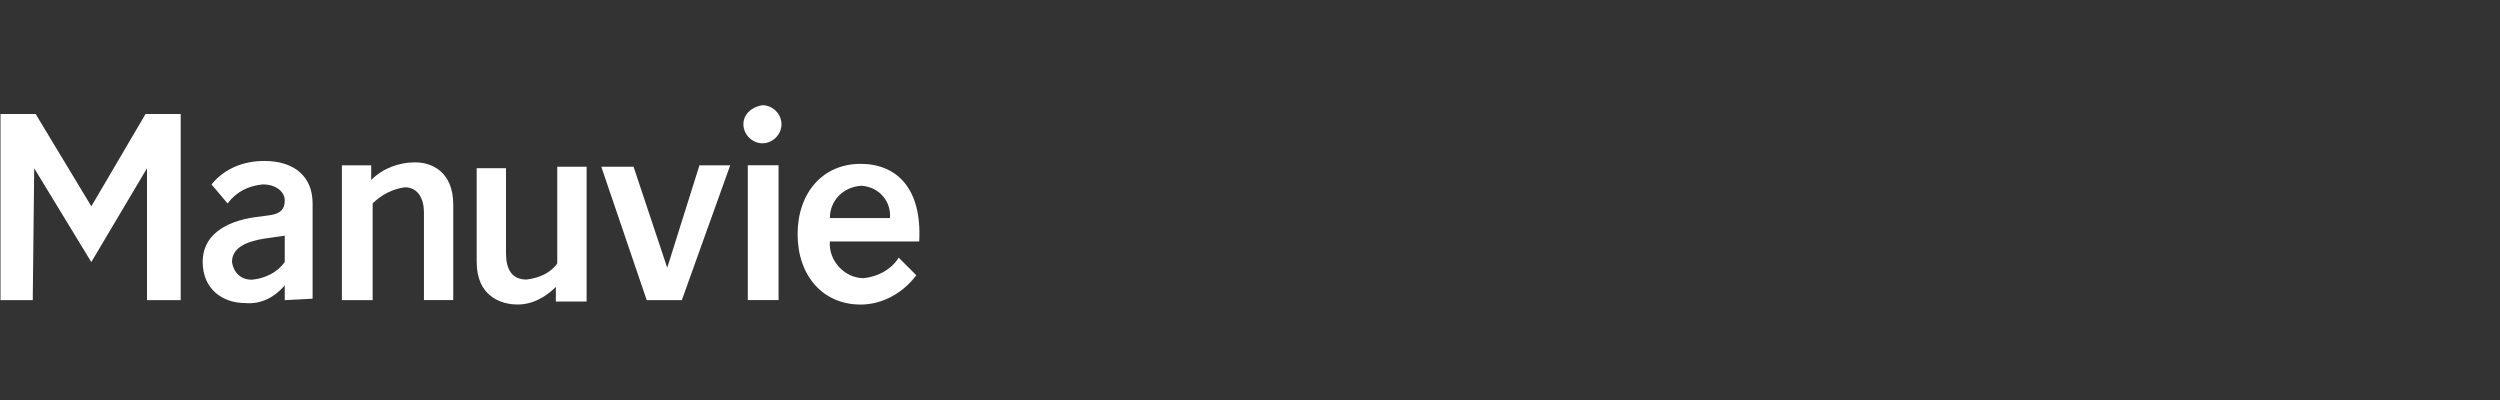
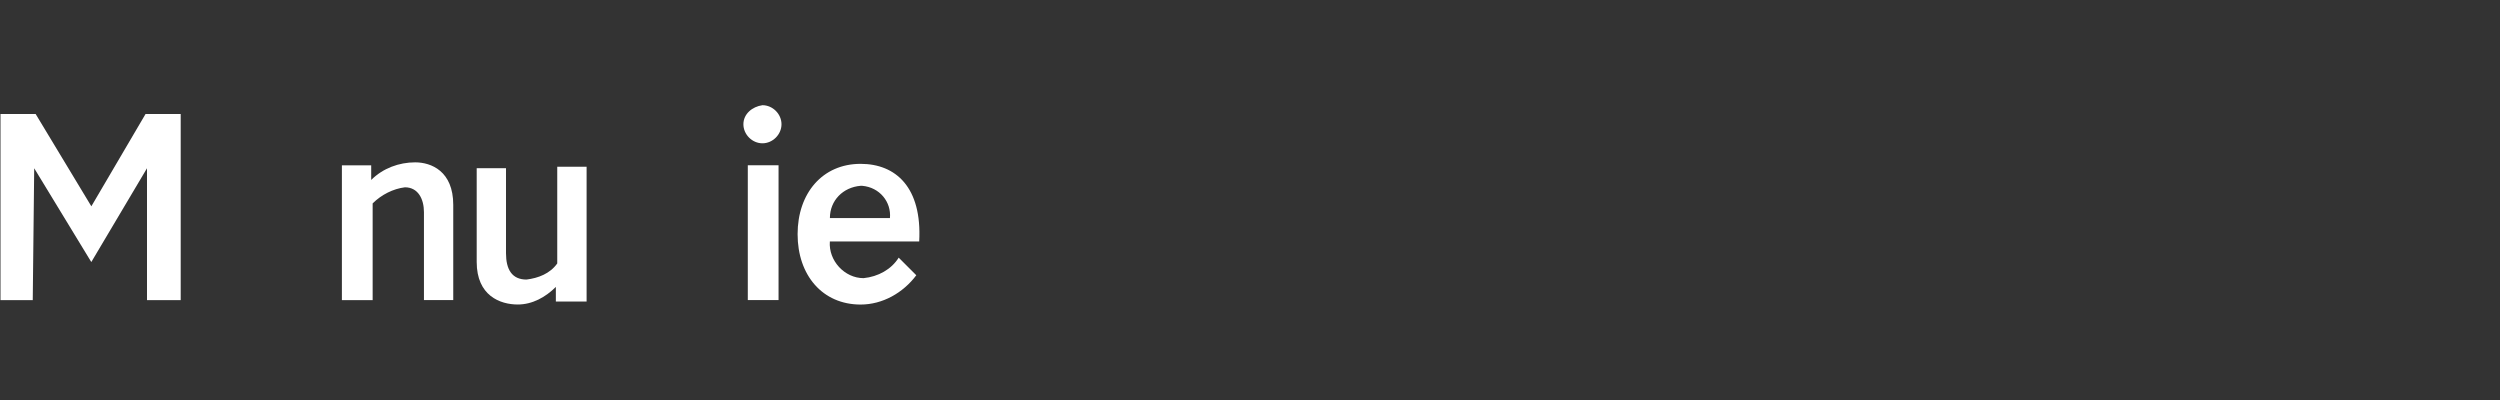
<svg xmlns="http://www.w3.org/2000/svg" id="Layer_1" viewBox="0 0 500 80">
  <rect x="0" y="0" width="500" height="80" fill="#333333" stroke="none" />
  <defs>
    <style>.cls-1{fill:#fff;}</style>
  </defs>
  <g id="manuvie_white">
-     <path class="cls-1" d="M56.95,60.02v-2.93c-2.05,2.34-4.69,3.81-7.91,3.52-4.69,0-8.5-2.93-8.5-8.21,0-6.15,5.86-8.5,11.43-9.08l2.05-.29c2.05-.29,2.93-1.17,2.93-2.93s-1.76-3.22-4.4-3.22c-2.93,.29-5.27,1.47-7.03,3.81l-3.22-3.81c2.64-3.22,6.45-4.69,10.55-4.69,6.15,0,9.67,3.22,9.67,8.5v19.05l-5.57,.29h0Zm0-12.89l-4.1,.59c-3.52,.59-6.45,1.76-6.45,4.69,.29,2.05,1.76,3.52,3.81,3.52h.29c2.64-.29,4.98-1.47,6.45-3.52v-5.27h0Z" />
    <path class="cls-1" d="M74.24,60.02h-5.86v-26.96h5.86v2.93c2.34-2.34,5.57-3.52,8.79-3.52s7.62,1.76,7.62,8.5v19.05h-5.86v-17.58c0-2.64-1.17-4.98-3.81-4.98-2.34,.29-4.69,1.47-6.45,3.22v19.34h-.29Z" />
    <path class="cls-1" d="M111.46,33.35h5.86v26.96h-6.15v-2.93c-2.05,2.05-4.69,3.52-7.62,3.52-3.52,0-8.21-1.76-8.21-8.5v-18.76h5.86v17c0,3.22,1.17,5.27,4.1,5.27,2.34-.29,4.69-1.17,6.15-3.22v-19.34Z" />
    <path class="cls-1" d="M152.49,21.04c2.05,0,3.81,1.76,3.81,3.81s-1.76,3.81-3.81,3.81-3.81-1.76-3.81-3.81,1.76-3.52,3.81-3.81h0Zm3.22,38.98h-6.15v-26.96h6.15v26.96Z" />
    <path class="cls-1" d="M165.97,48.3c-.29,3.81,2.93,7.33,6.74,7.33h0c2.93-.29,5.57-1.76,7.03-4.1l3.52,3.52c-2.64,3.52-6.74,5.86-11.14,5.86-7.62,0-12.6-5.86-12.6-14.07s4.98-14.07,12.6-14.07c7.03,0,12.31,4.69,11.72,15.53h-17.88Zm12.02-4.69c.29-3.22-2.05-6.15-5.57-6.45h-.29c-3.52,.29-6.15,2.93-6.15,6.45h12.02Z" />
    <path class="cls-1" d="M6.55,60.02H.1V22.8H7.13l11.14,18.46h0l10.84-18.46h7.03V60.02h-6.74v-26.37h0l-11.14,18.76L6.84,33.65h0l-.29,26.37h0Z" />
-     <path class="cls-1" d="M133.44,53.57l6.45-20.51h6.15l-9.67,26.96h-7.03l-9.08-26.67h6.45l6.74,20.22h0Z" />
  </g>
</svg>